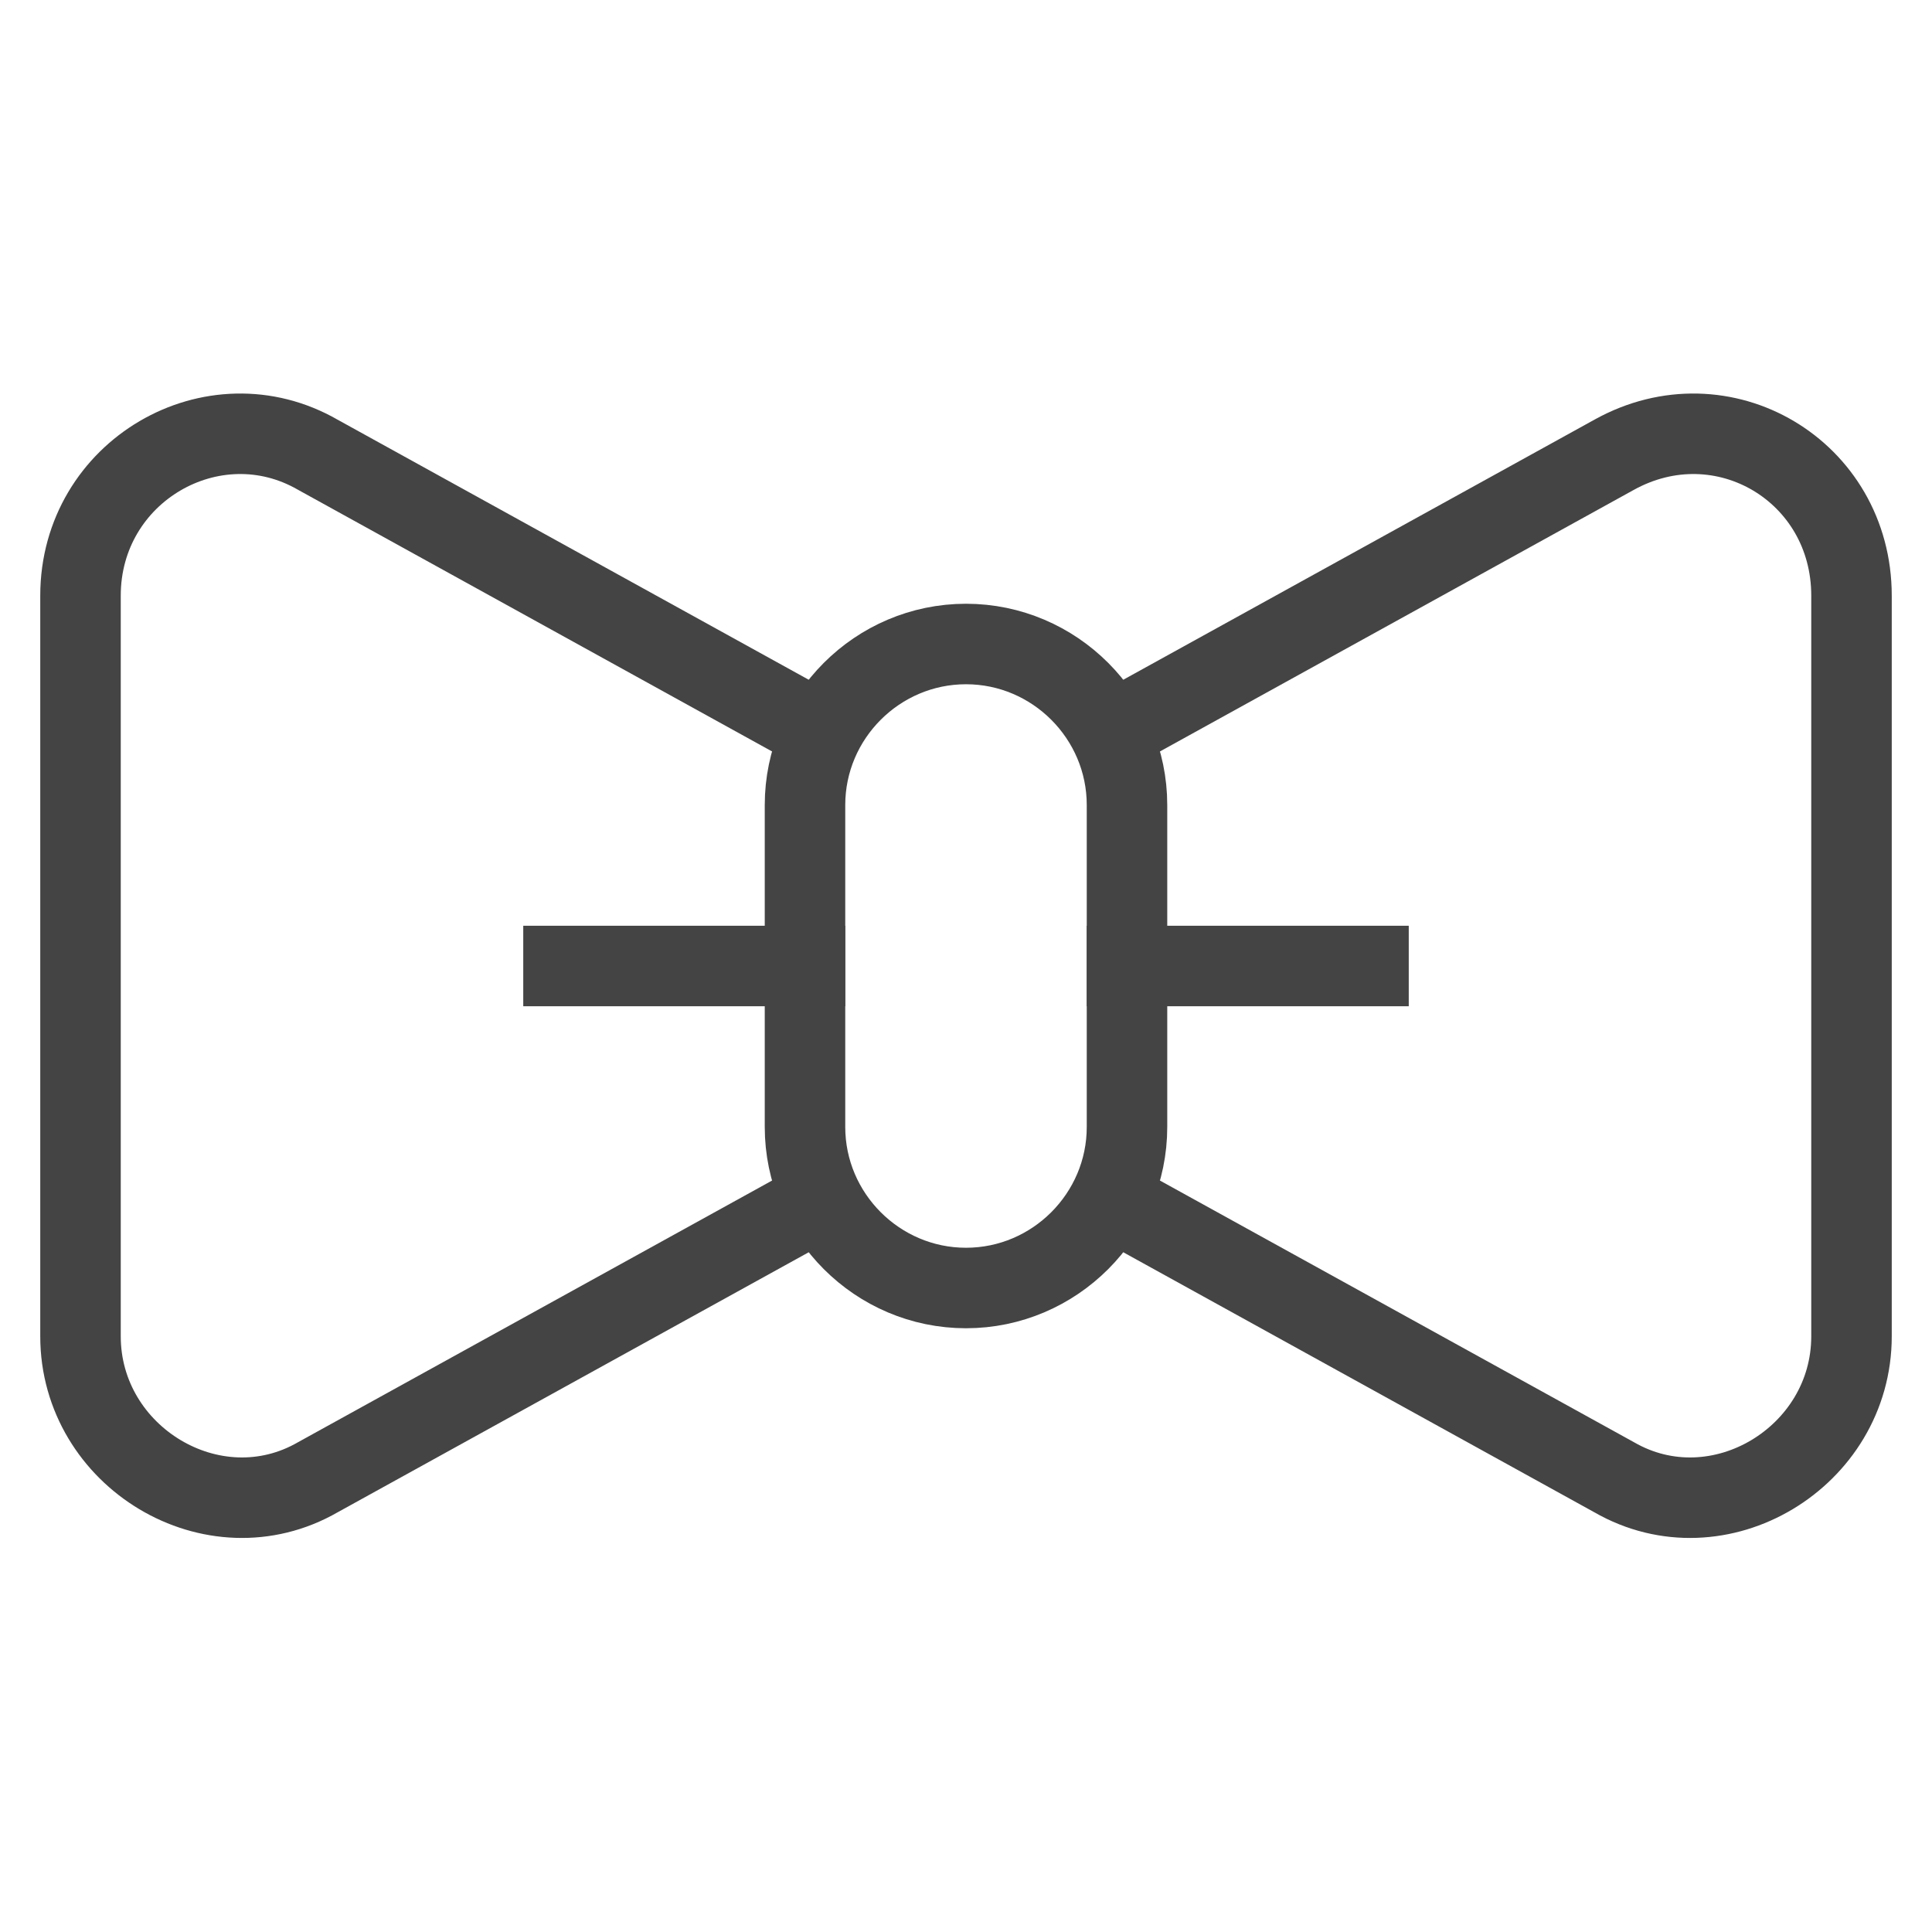
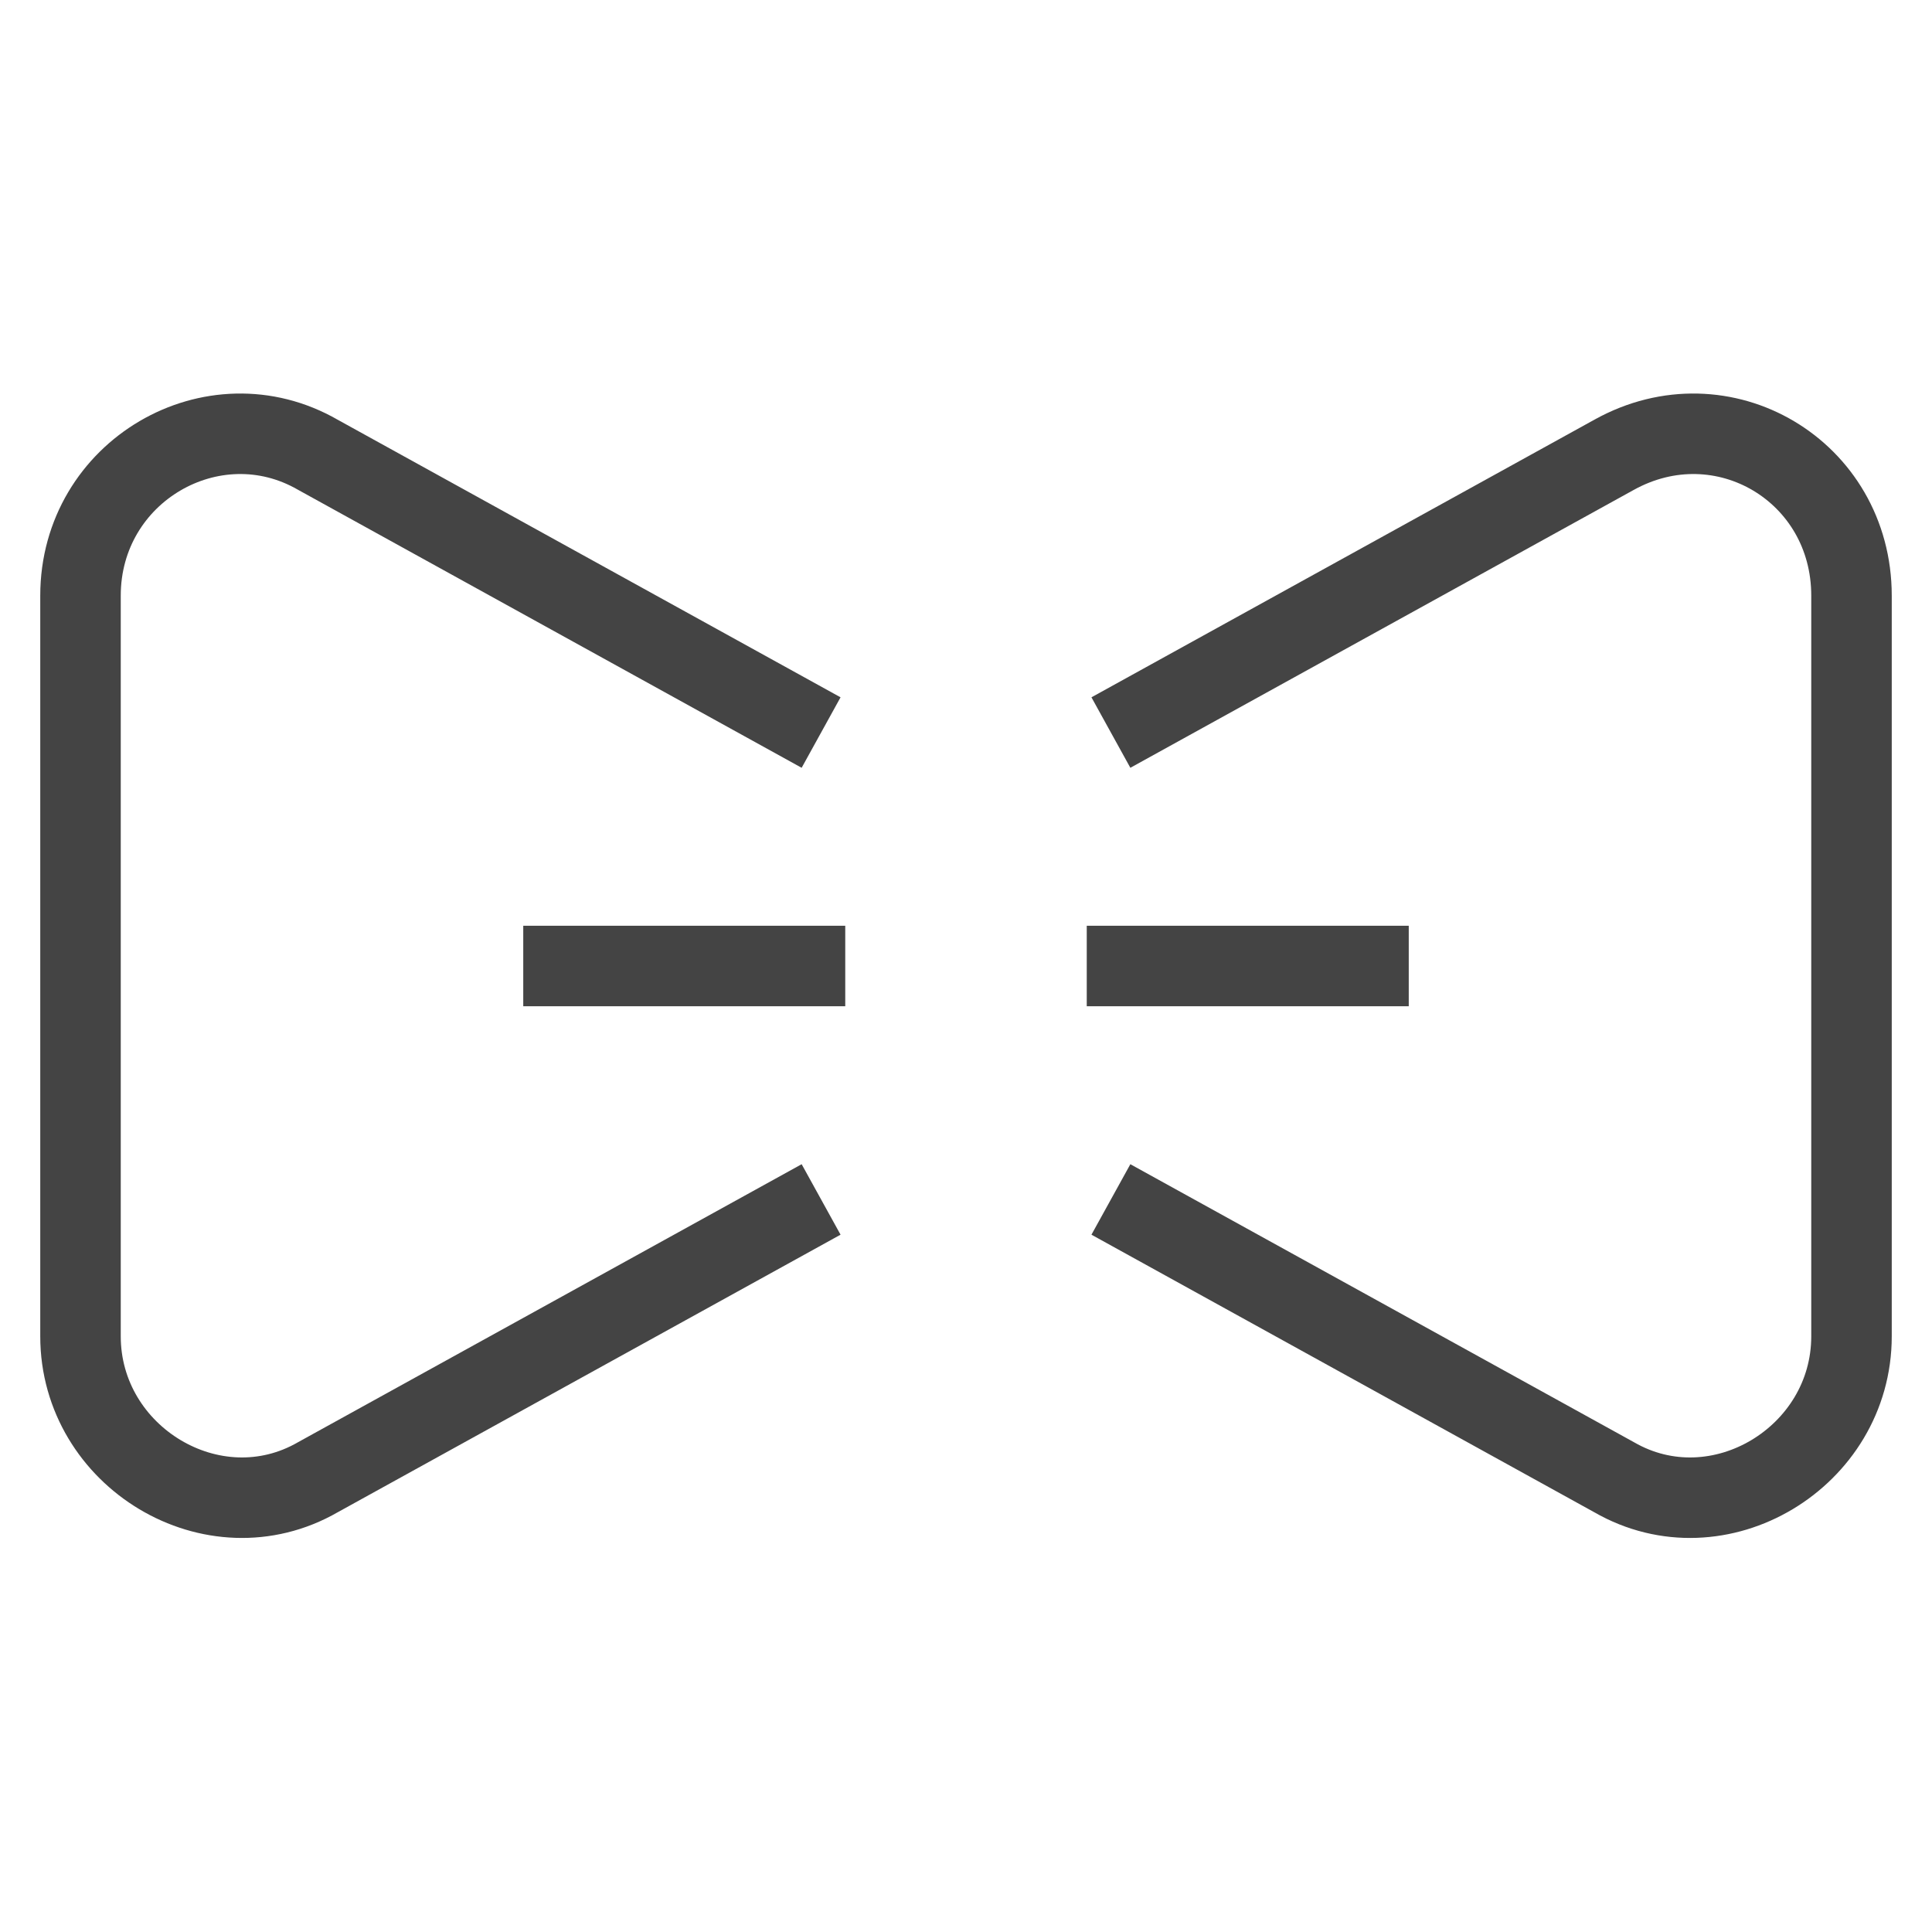
<svg xmlns="http://www.w3.org/2000/svg" class="nc-icon outline" x="0px" y="0px" width="48px" height="48px" viewBox="0 0 48 48">
  <g transform="translate(0, 0)">
    <line data-color="color-2" fill="none" stroke="#444444" stroke-width="2" stroke-linecap="square" stroke-miterlimit="10" x1="28" y1="24" x2="34" y2="24" stroke-linejoin="miter" />
    <line data-color="color-2" fill="none" stroke="#444444" stroke-width="2" stroke-linecap="square" stroke-miterlimit="10" x1="20" y1="24" x2="14" y2="24" stroke-linejoin="miter" />
    <path data-cap="butt" fill="none" stroke="#444444" stroke-width="2" stroke-miterlimit="10" d="M27.6,18.2l12.5-6.9  c2.7-1.5,5.9,0.4,5.9,3.5v18.4c0,3-3.3,5-5.9,3.5l-12.5-6.9" stroke-linejoin="miter" stroke-linecap="butt" />
    <path data-cap="butt" fill="none" stroke="#444444" stroke-width="2" stroke-miterlimit="10" d="M20.4,18.2L7.9,11.3  C5.3,9.8,2,11.7,2,14.8v18.4c0,3,3.3,5,5.9,3.5l12.5-6.9" stroke-linejoin="miter" stroke-linecap="butt" />
-     <path fill="none" stroke="#444444" stroke-width="2" stroke-linecap="square" stroke-miterlimit="10" d="M24,32L24,32  c-2.2,0-4-1.8-4-4v-8c0-2.2,1.8-4,4-4h0c2.2,0,4,1.8,4,4v8C28,30.2,26.2,32,24,32z" stroke-linejoin="miter" />
  </g>
</svg>